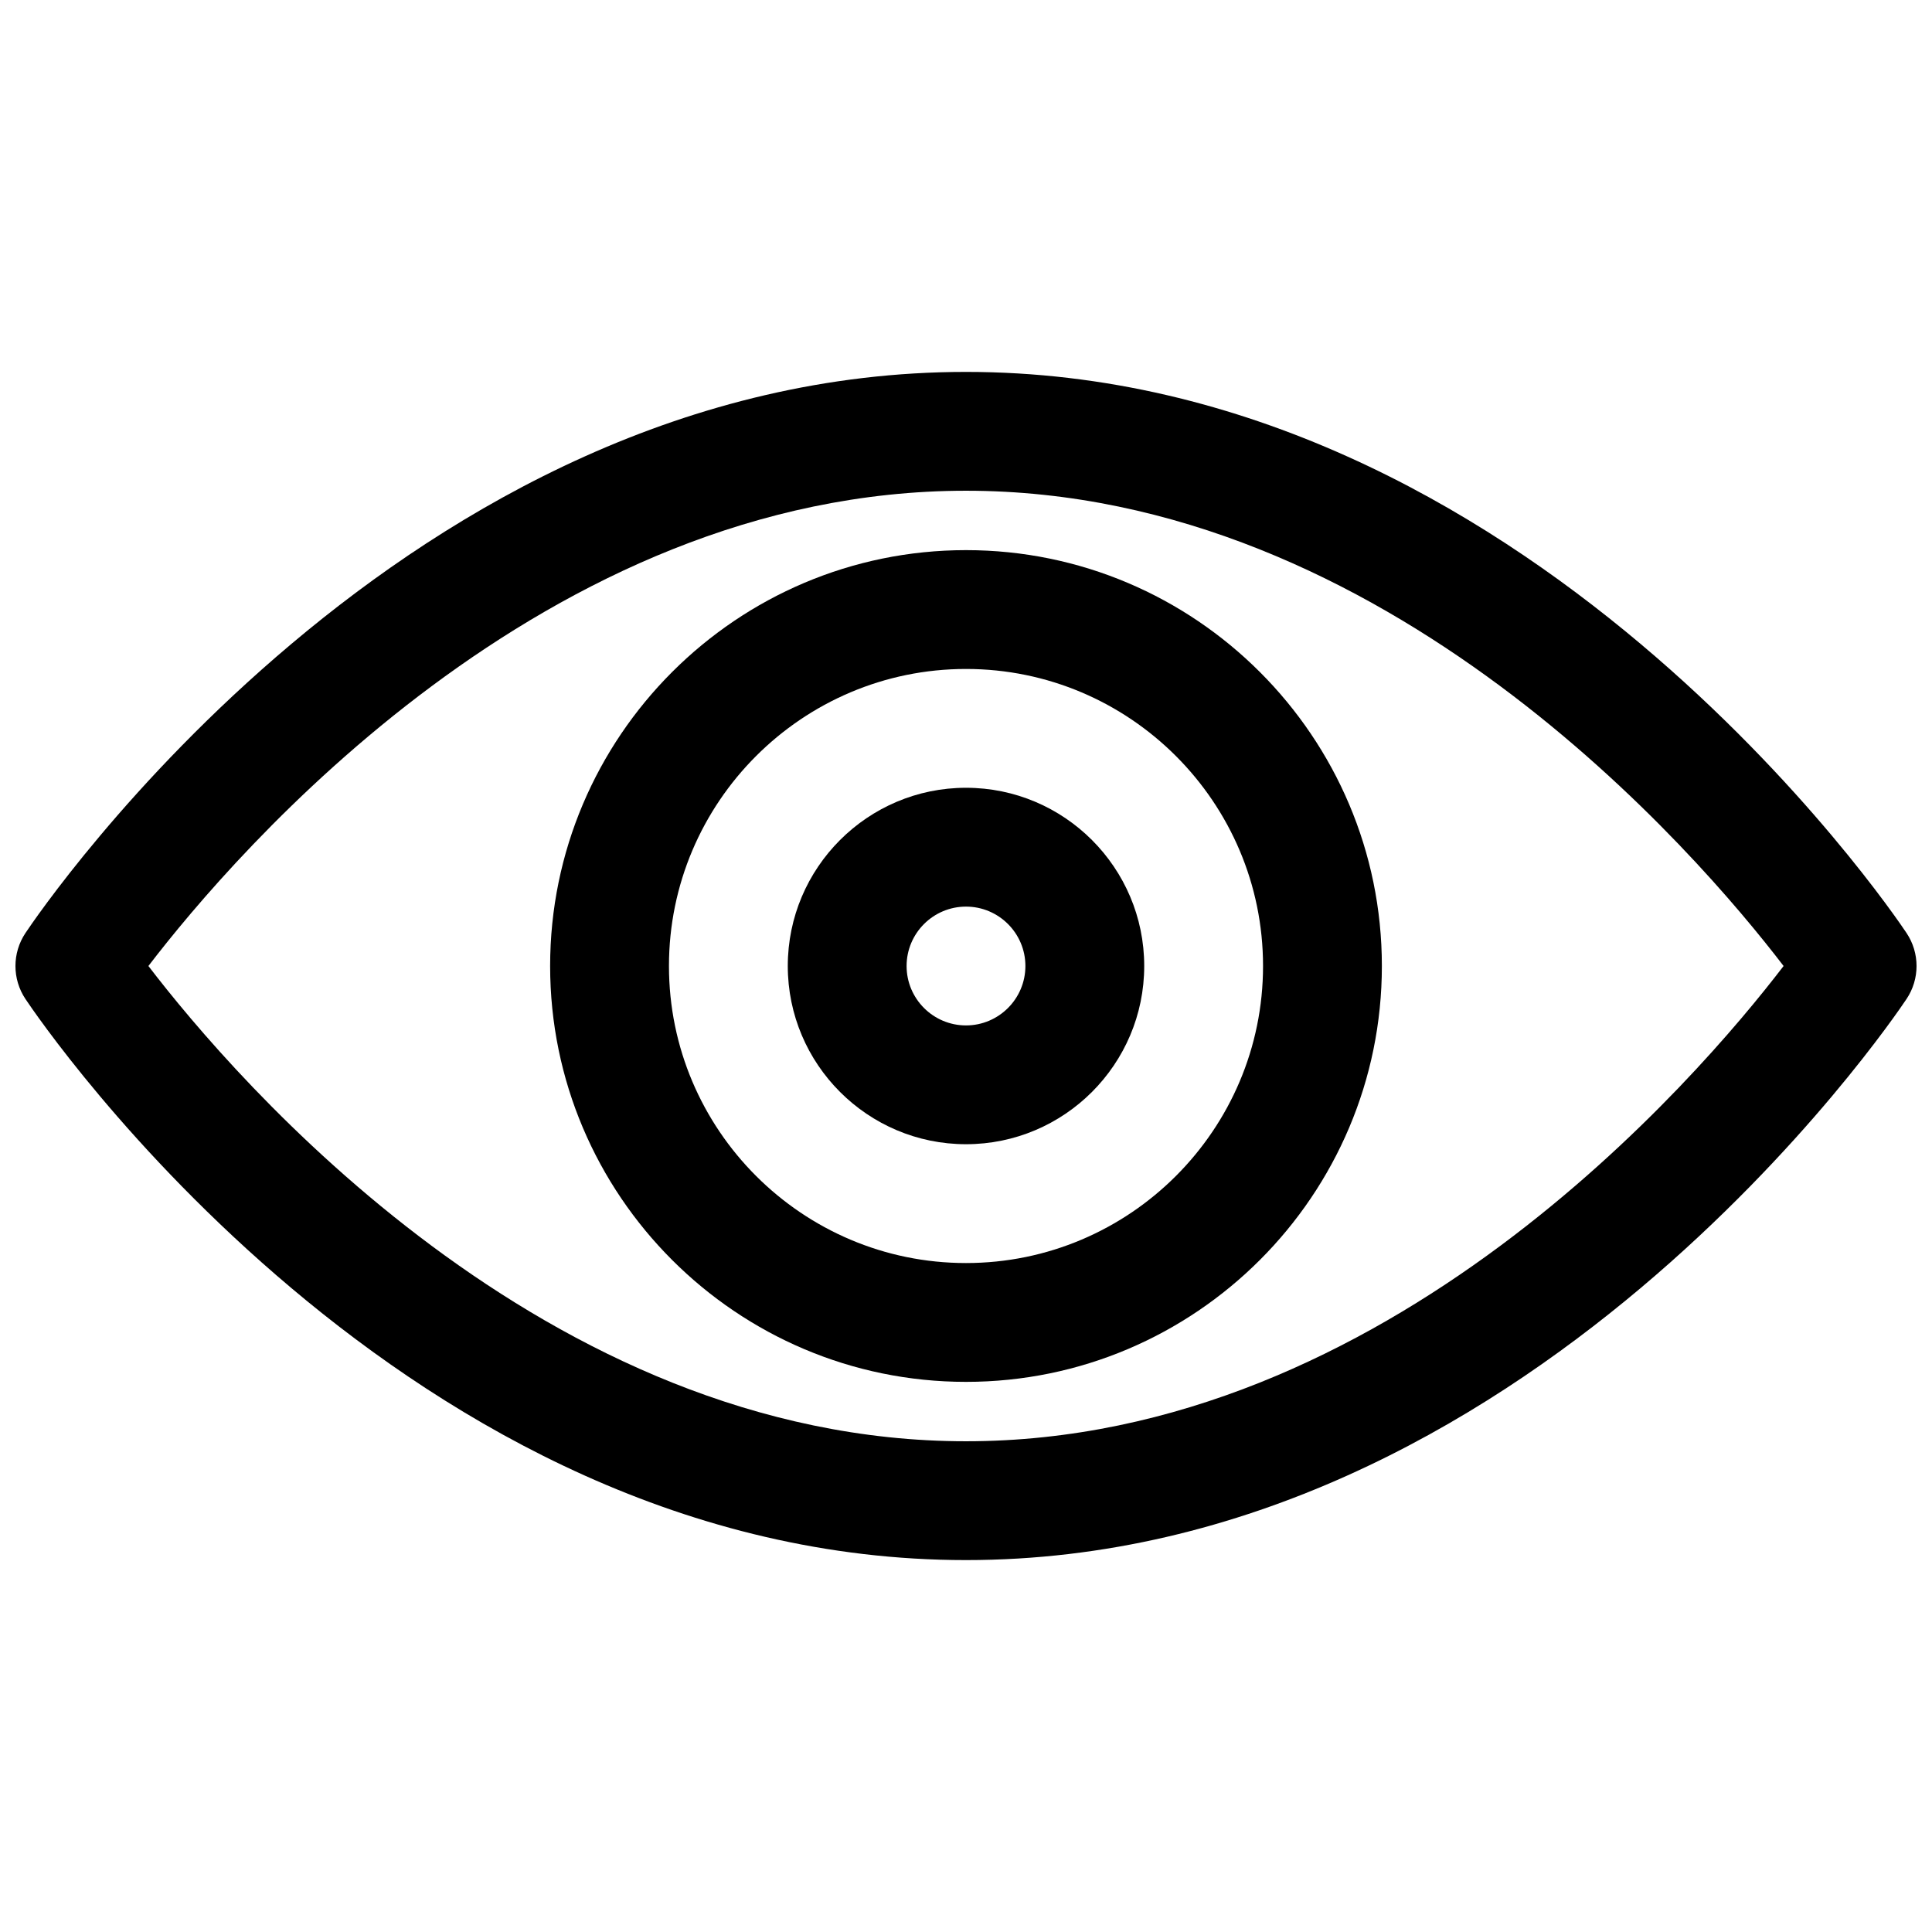
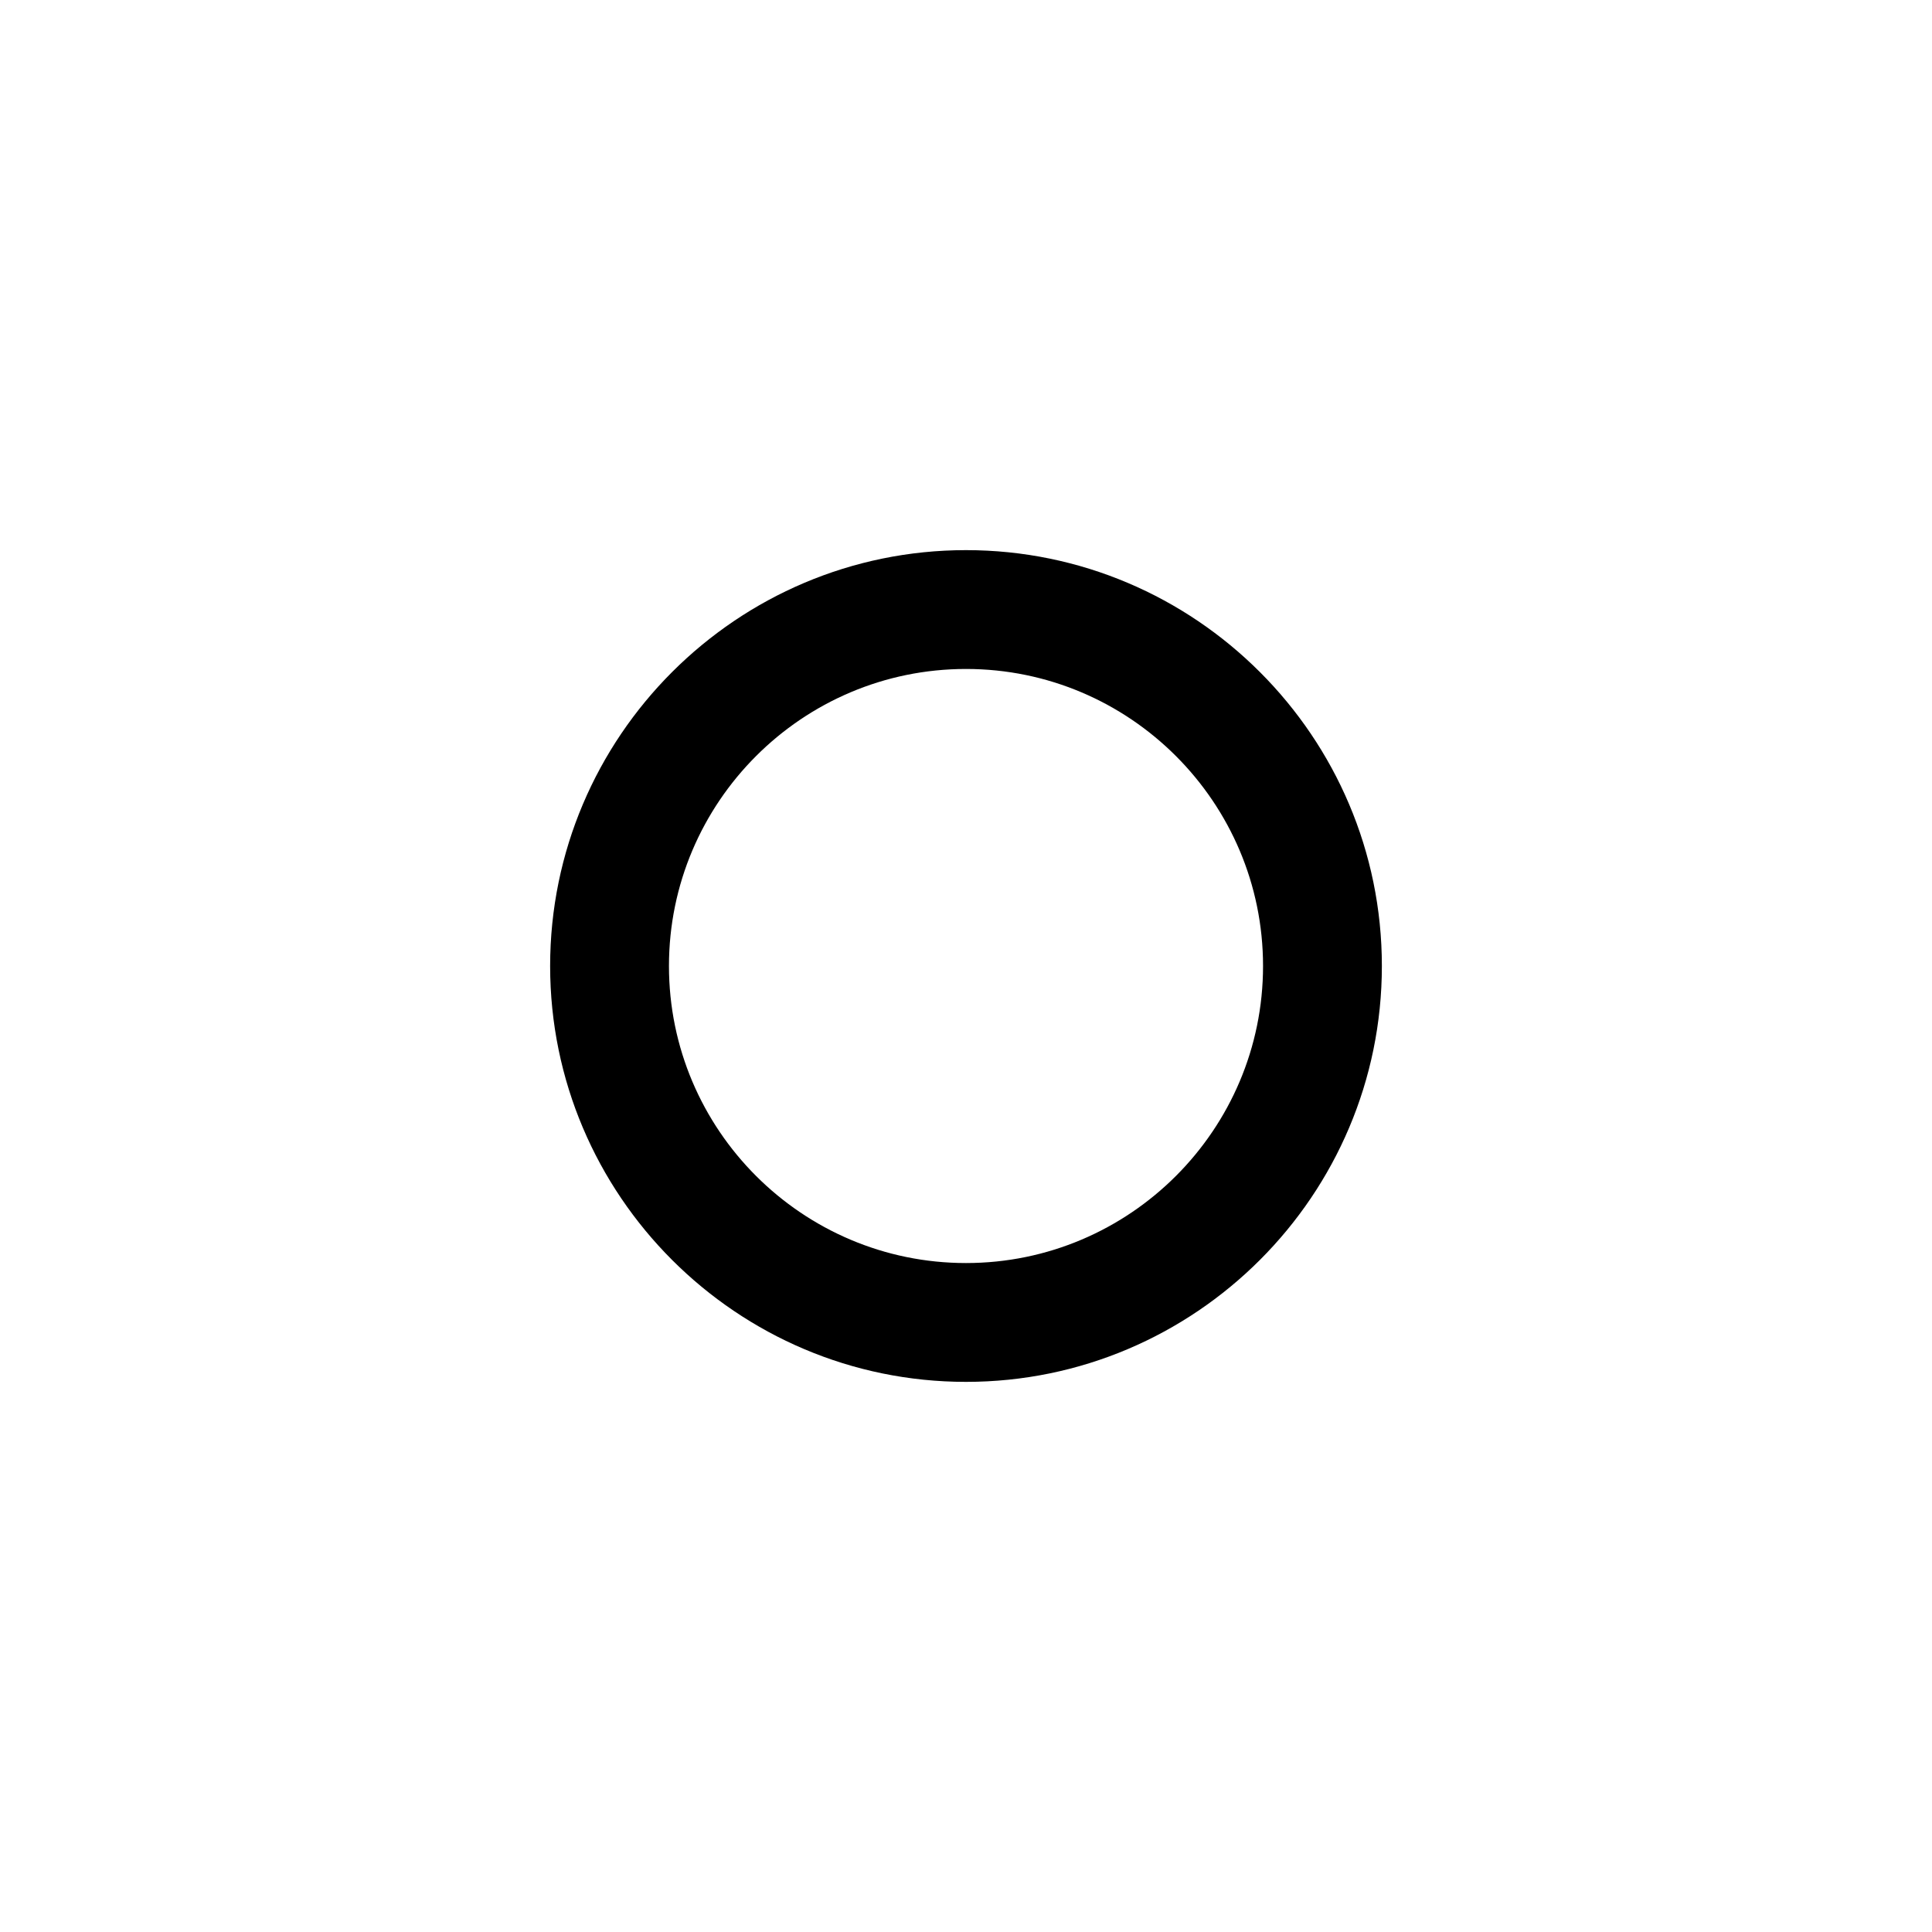
<svg xmlns="http://www.w3.org/2000/svg" width="800px" height="800px" version="1.1" viewBox="144 144 512 512">
  <defs>
    <clipPath id="a">
-       <path d="m148.09 242h503.81v316h-503.81z" />
-     </clipPath>
+       </clipPath>
  </defs>
  <g clip-path="url(#a)">
    <path d="m649.26 391.27c-4.047-6.078-100.84-148.71-249.26-148.71-148.42 0-245.21 142.63-249.26 148.71-3.527 5.289-3.527 12.18 0 17.469 4.047 6.066 100.84 148.7 249.26 148.7 148.42 0 245.21-142.63 249.26-148.71 3.527-5.281 3.527-12.168 0-17.457zm-249.26 134.68c-111.52 0-193.8-96.078-216.67-125.95 22.875-29.875 105.15-125.95 216.67-125.95s193.79 96.078 216.67 125.95c-22.875 29.871-105.15 125.95-216.67 125.95z" />
  </g>
  <path d="m400 289.79c-60.773 0-110.21 49.438-110.21 110.21 0 60.773 49.438 110.21 110.21 110.21 60.773 0 110.21-49.438 110.21-110.21 0-60.77-49.438-110.21-110.21-110.21zm0 188.93c-43.406 0-78.719-35.312-78.719-78.719s35.312-78.719 78.719-78.719 78.719 35.312 78.719 78.719-35.312 78.719-78.719 78.719z" />
-   <path d="m400 352.77c-26.047 0-47.23 21.184-47.23 47.23s21.184 47.23 47.23 47.23 47.23-21.184 47.23-47.23-21.184-47.23-47.23-47.23zm0 62.977c-8.684 0-15.742-7.062-15.742-15.742 0-8.684 7.062-15.742 15.742-15.742 8.684 0 15.742 7.062 15.742 15.742s-7.062 15.742-15.742 15.742z" />
</svg>